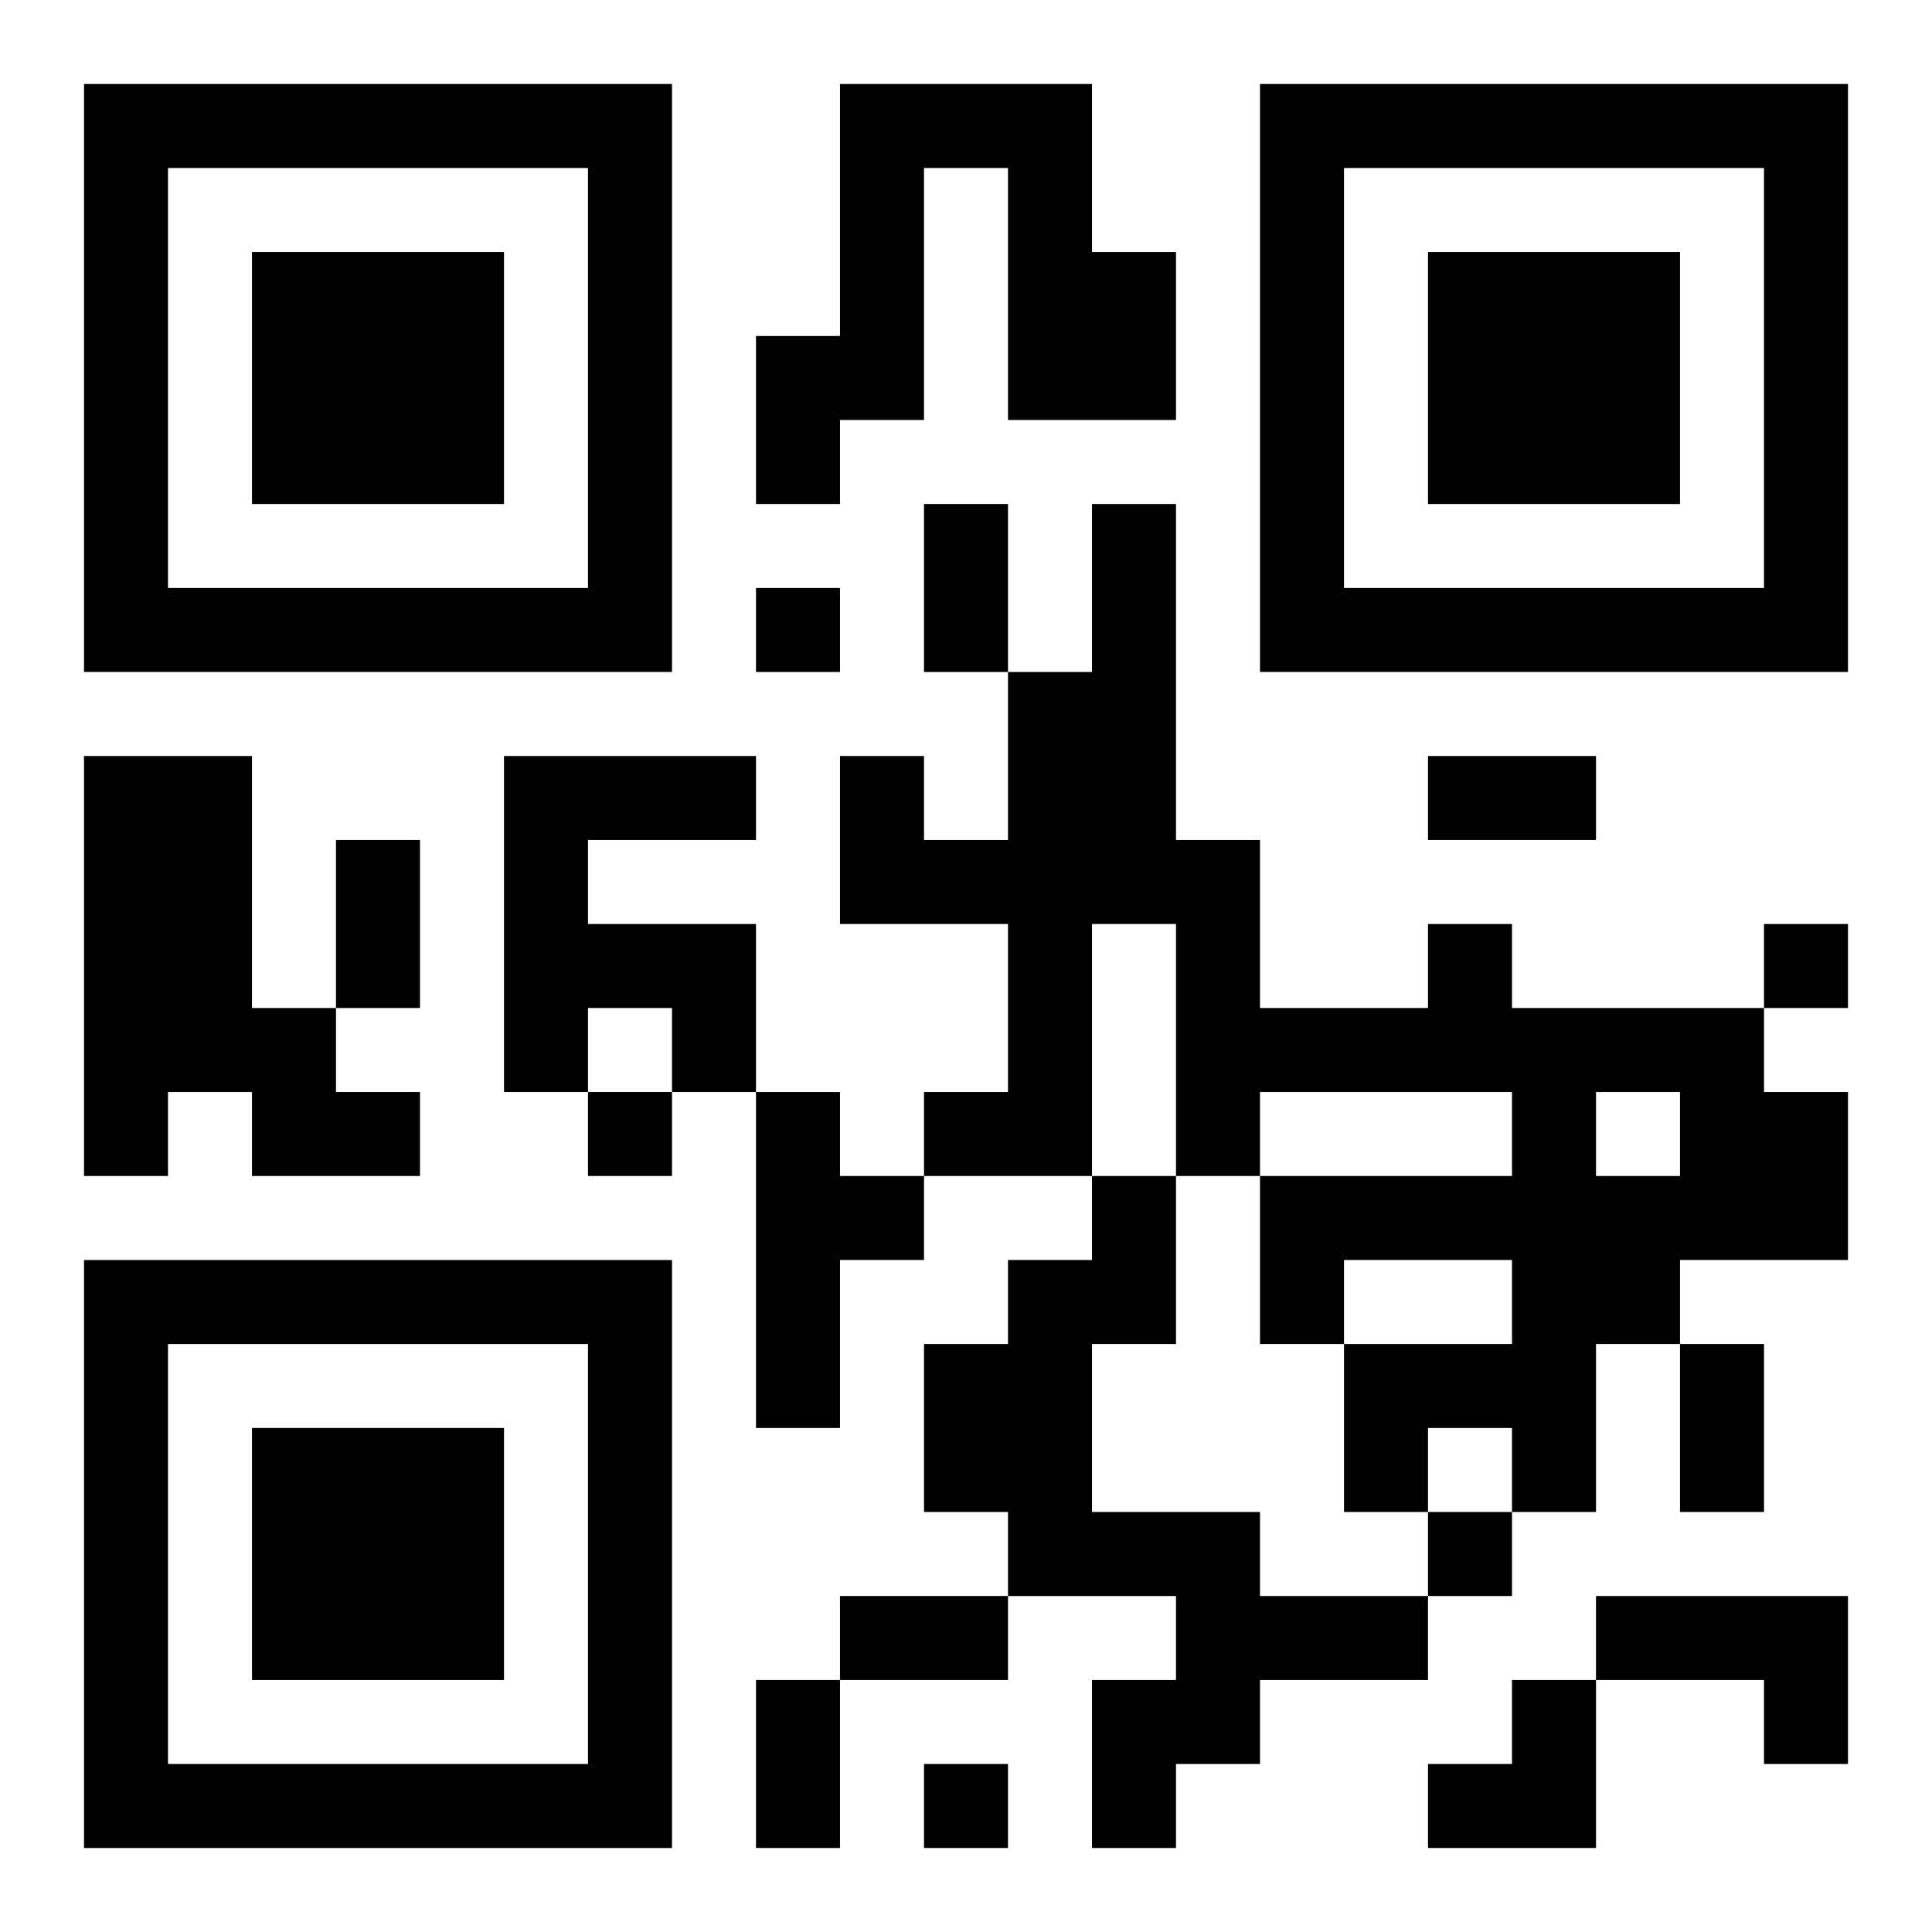
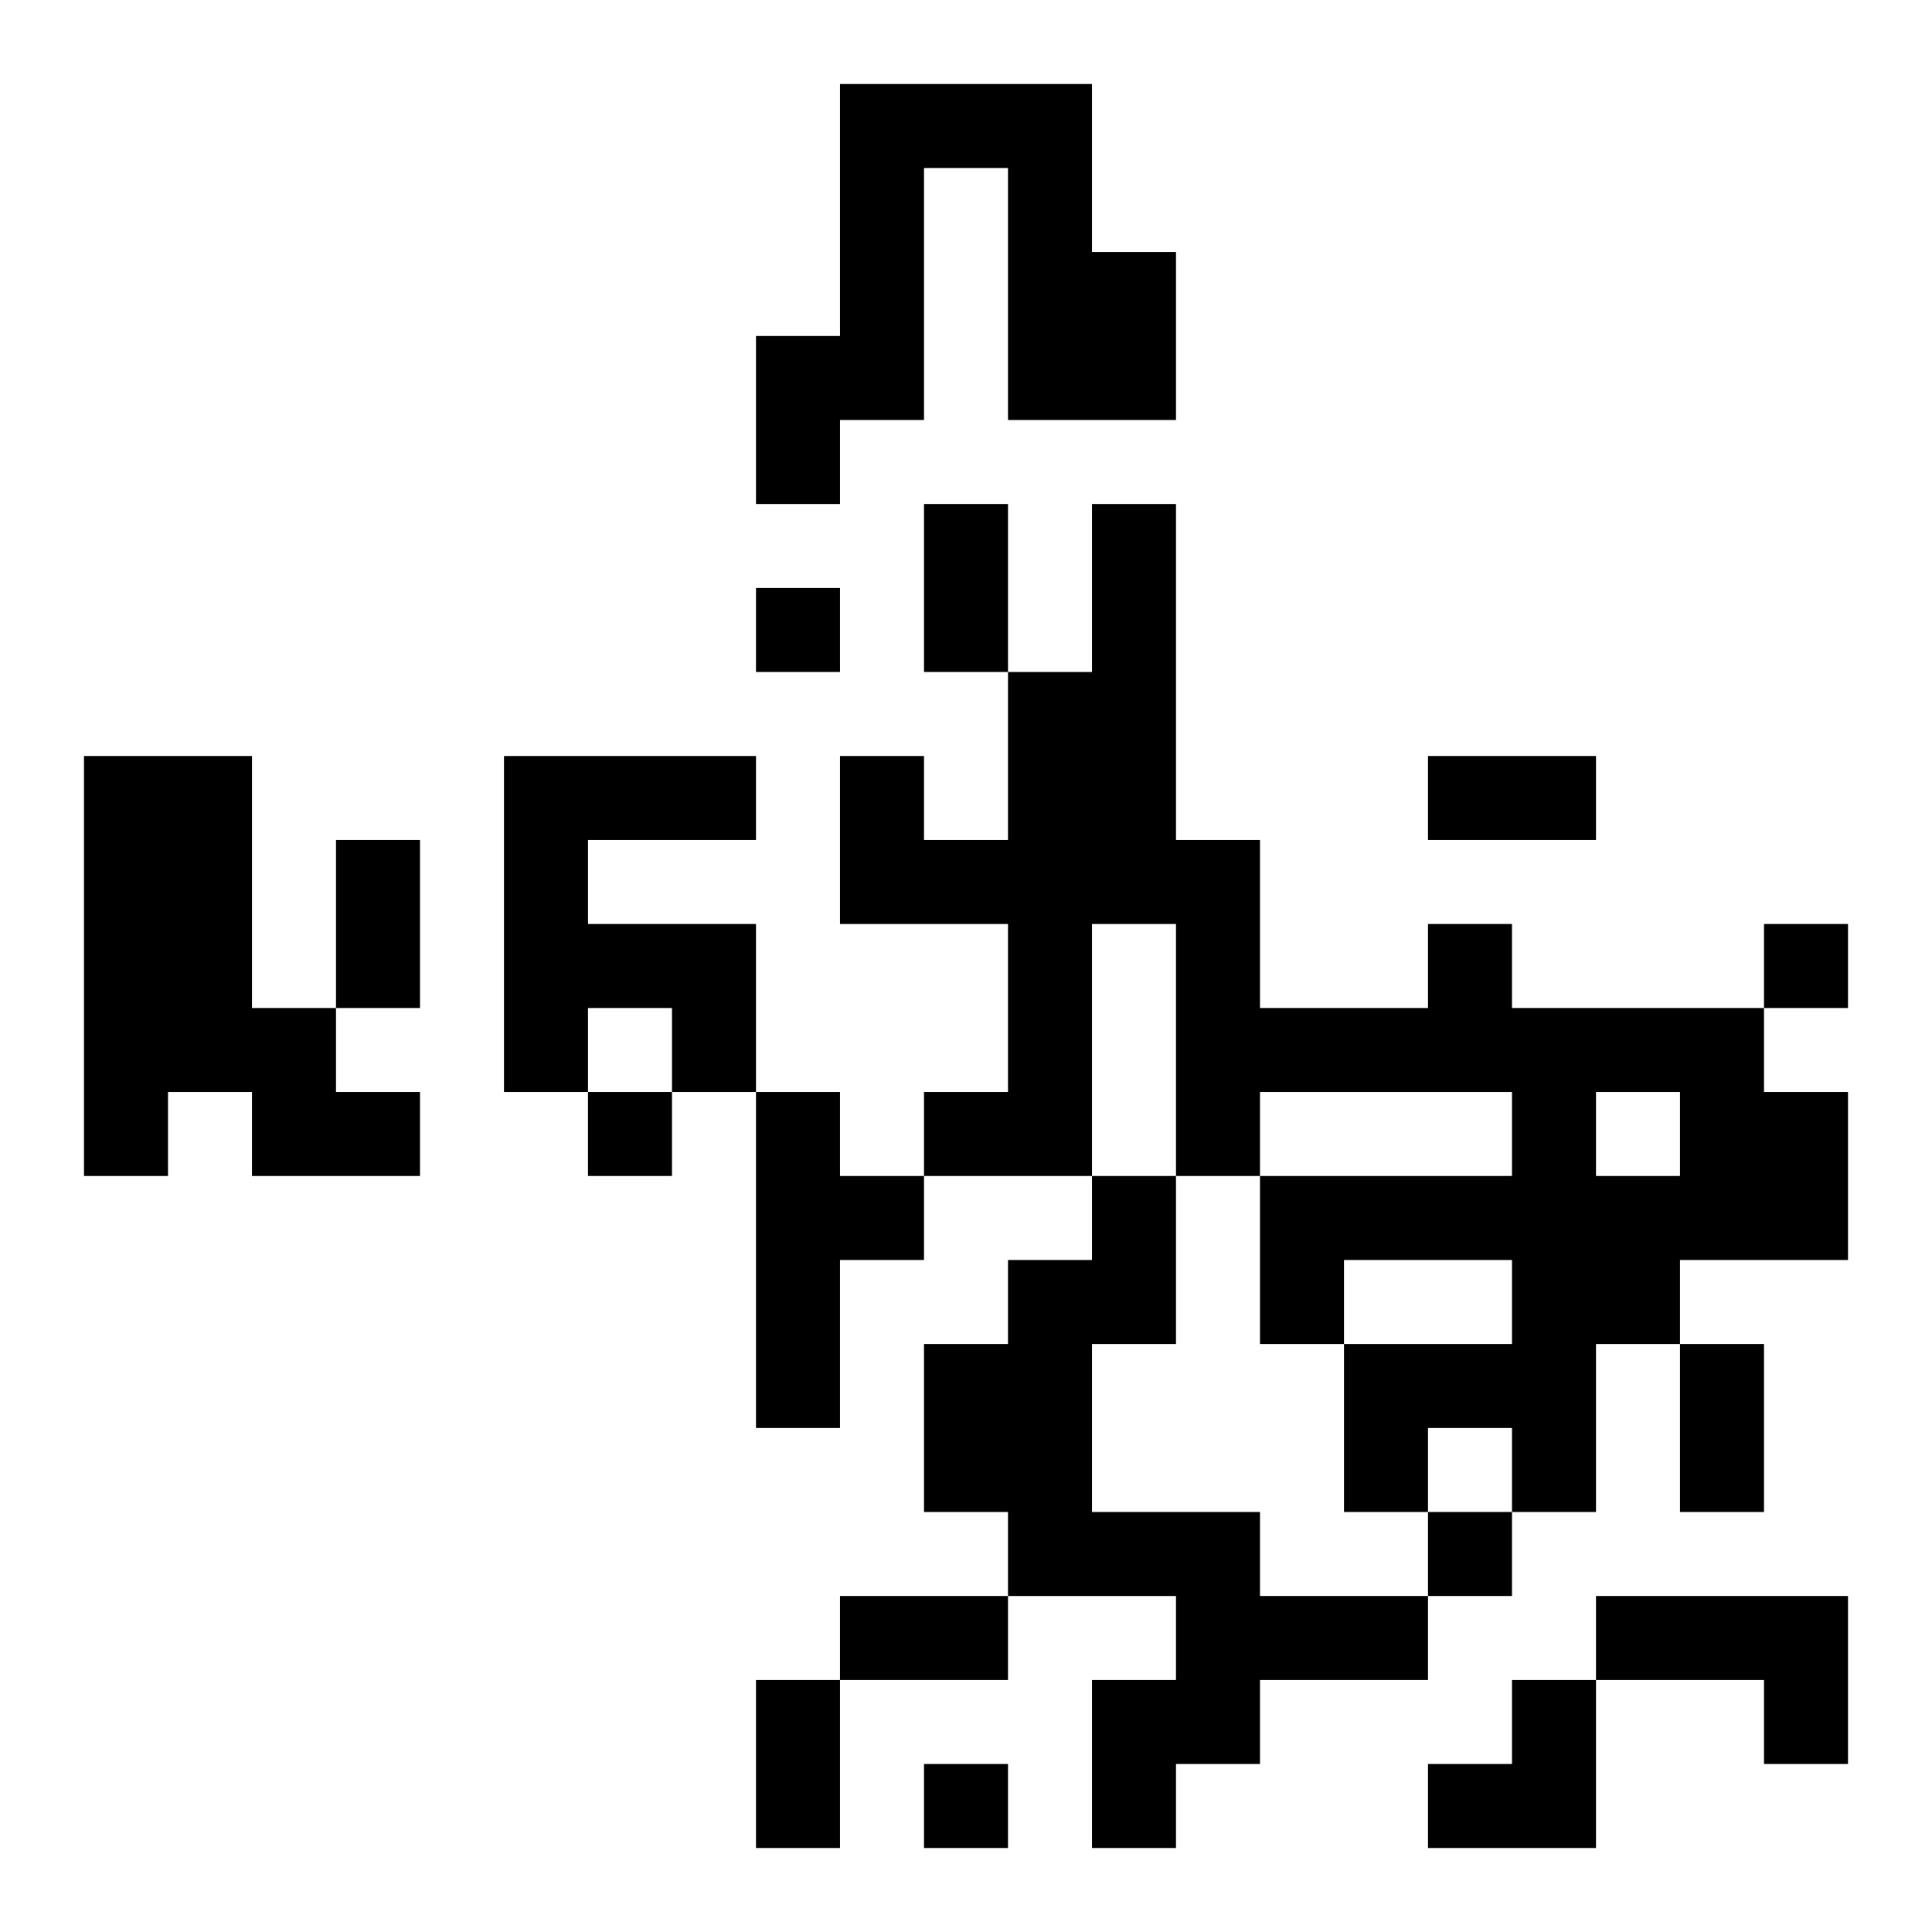
<svg xmlns="http://www.w3.org/2000/svg" xmlns:xlink="http://www.w3.org/1999/xlink" width="250" height="250" baseProfile="full" version="1.1" viewBox="-1 -1 23 23">
  <symbol id="a">
-     <path d="m0 7v7h7v-7h-7zm1 1h5v5h-5v-5zm1 1v3h3v-3h-3z" />
-   </symbol>
+     </symbol>
  <use y="-7" xlink:href="#a" />
  <use y="7" xlink:href="#a" />
  <use x="14" y="-7" xlink:href="#a" />
  <path d="m9 0h3v2h1v2h-2v-3h-1v3h-1v1h-1v-2h1v-3m-9 8h2v3h1v1h1v1h-2v-1h-1v1h-1v-5m5 0h3v1h-2v1h2v2h-1v-1h-1v1h-1v-4m11 2h1v1h3v1h1v2h-2v1h-1v2h-1v-1h-1v1h-1v-2h2v-1h-2v1h-1v-2h3v-1h-3v1h-1v-3h-1v3h-2v-1h1v-2h-2v-2h1v1h1v-2h1v-2h1v4h1v2h2v-1m2 2v1h1v-1h-1m-10 0h1v1h1v1h-1v2h-1v-4m4 1h1v2h-1v2h2v1h2v1h-2v1h-1v1h-1v-2h1v-1h-2v-1h-1v-2h1v-1h1v-1m6 5h3v2h-1v-1h-2v-1m-10-12v1h1v-1h-1m12 4v1h1v-1h-1m-14 2v1h1v-1h-1m10 5v1h1v-1h-1m-6 3v1h1v-1h-1m0-15h1v2h-1v-2m6 3h2v1h-2v-1m-13 1h1v2h-1v-2m16 6h1v2h-1v-2m-10 3h2v1h-2v-1m-1 1h1v2h-1v-2m8 0m1 0h1v2h-2v-1h1z" />
</svg>